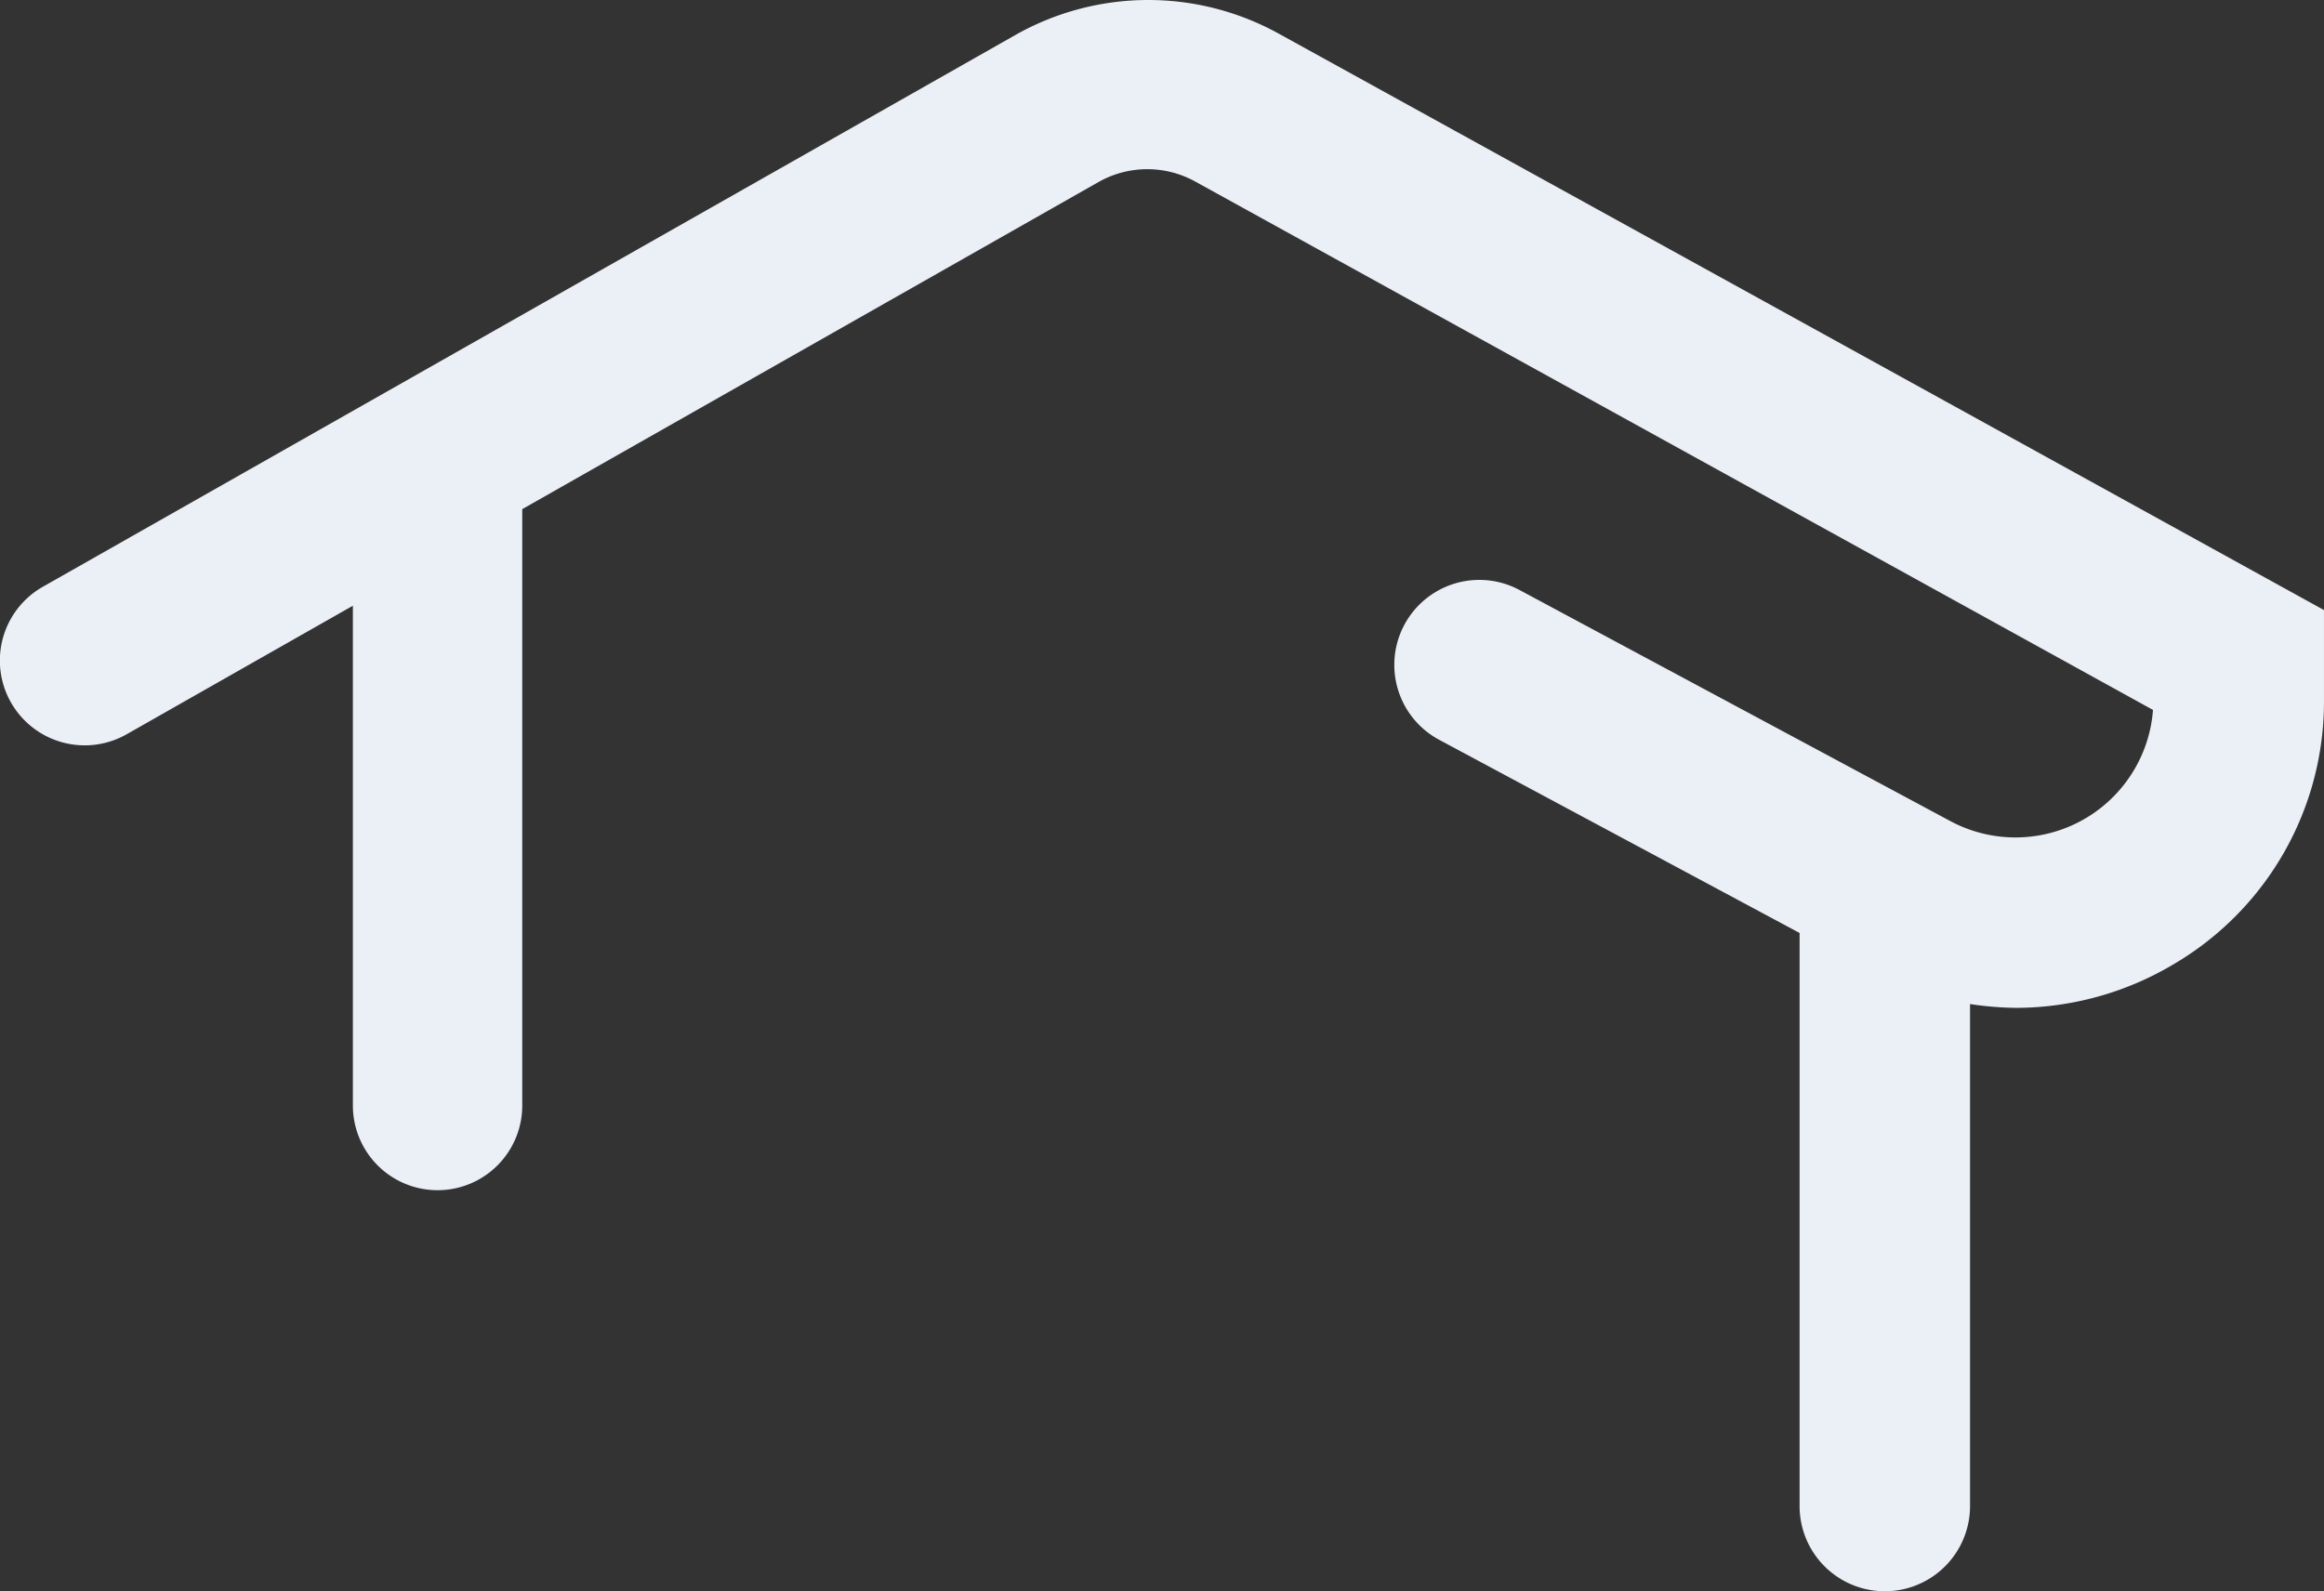
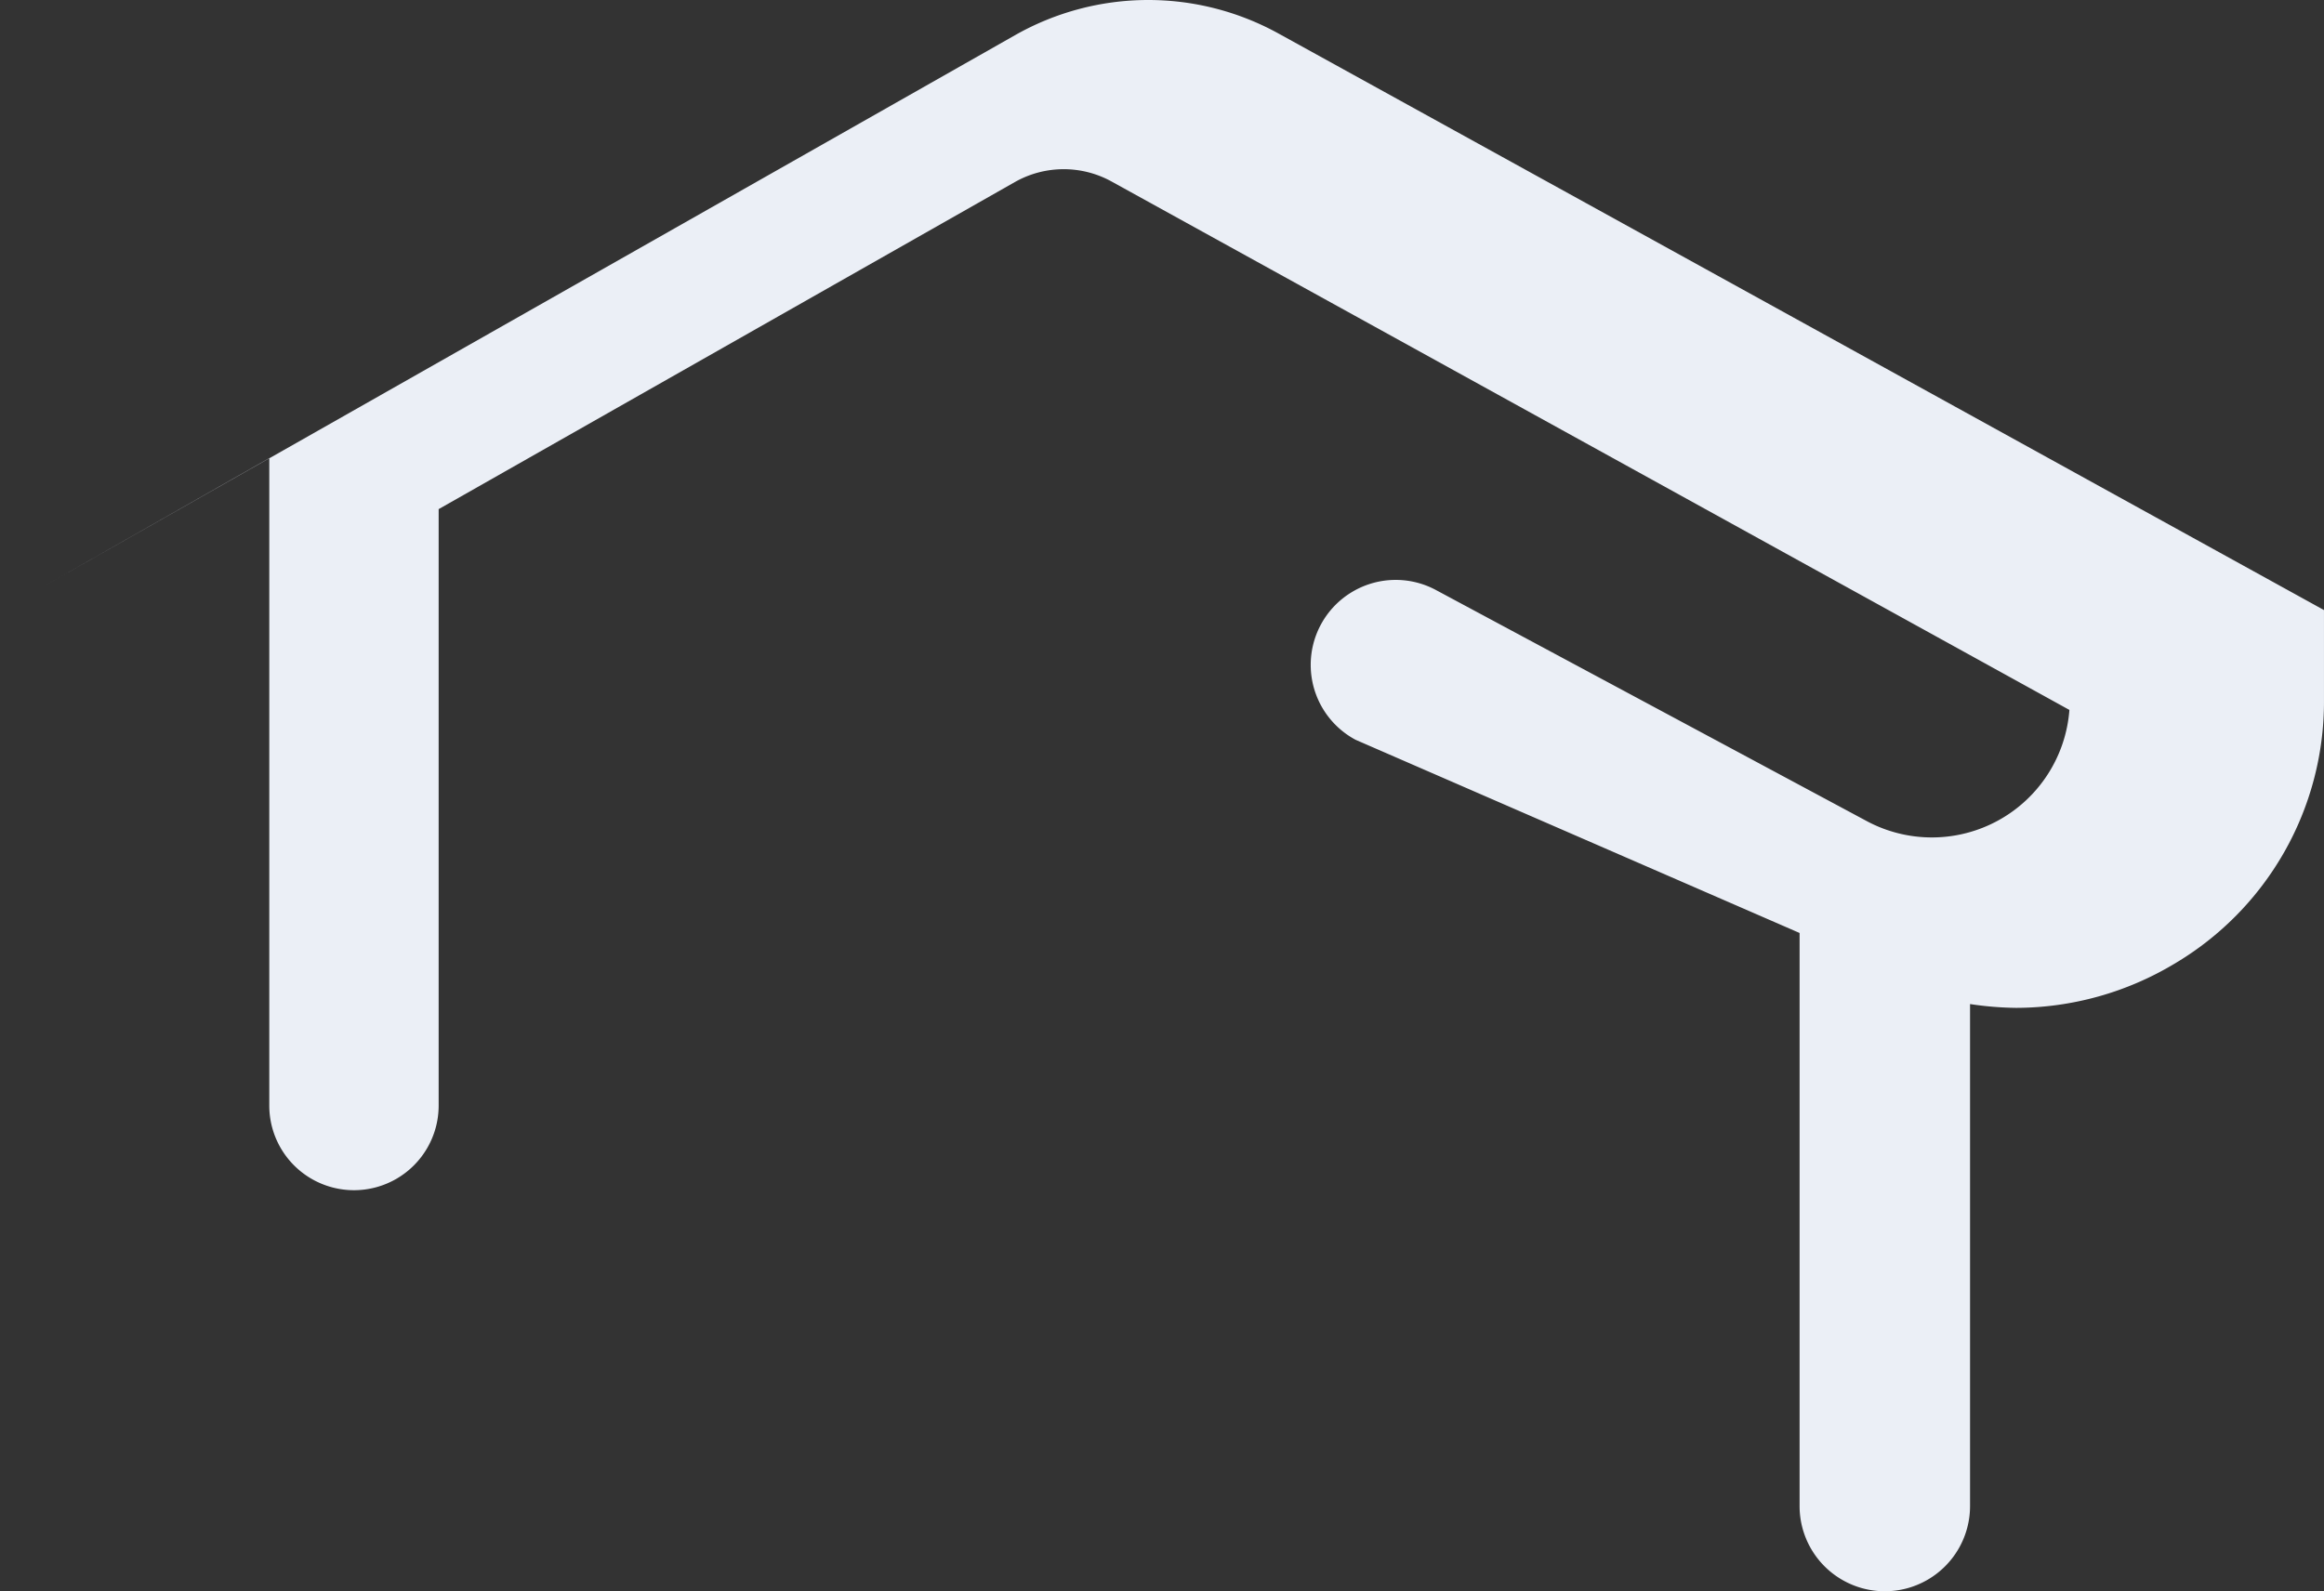
<svg xmlns="http://www.w3.org/2000/svg" width="770.59" height="527.786" viewBox="0 0 770.59 527.786">
  <rect x="0" y="0" width="770.59" height="527.786" fill="#333333" stroke="none" />
-   <path id="Tracé_461" data-name="Tracé 461" d="M634.825,259.492a89.449,89.449,0,0,0-86.94.539L225.324,443.091a28.131,28.131,0,0,0,27.72,48.96l75.06-42.66V615.172a28.08,28.08,0,0,0,56.16,0V417.352l191.16-108.54a32.874,32.874,0,0,1,31.86-.18l317.7,175.321a45.723,45.723,0,0,1-67.139,36.9l-142.92-76.679a28.185,28.185,0,1,0-26.64,49.679L807.8,557.932v190.08a28.26,28.26,0,0,0,56.52,0v-166.5a109.674,109.674,0,0,0,15.3,1.26A102.391,102.391,0,0,0,932,568.192a100.974,100.974,0,0,0,49.68-87.48V450.831L634.825,259.492Z" transform="translate(-211.095 -248.486)" fill="#ebeff6" />
+   <path id="Tracé_461" data-name="Tracé 461" d="M634.825,259.492a89.449,89.449,0,0,0-86.94.539L225.324,443.091l75.06-42.66V615.172a28.08,28.08,0,0,0,56.16,0V417.352l191.16-108.54a32.874,32.874,0,0,1,31.86-.18l317.7,175.321a45.723,45.723,0,0,1-67.139,36.9l-142.92-76.679a28.185,28.185,0,1,0-26.64,49.679L807.8,557.932v190.08a28.26,28.26,0,0,0,56.52,0v-166.5a109.674,109.674,0,0,0,15.3,1.26A102.391,102.391,0,0,0,932,568.192a100.974,100.974,0,0,0,49.68-87.48V450.831L634.825,259.492Z" transform="translate(-211.095 -248.486)" fill="#ebeff6" />
</svg>